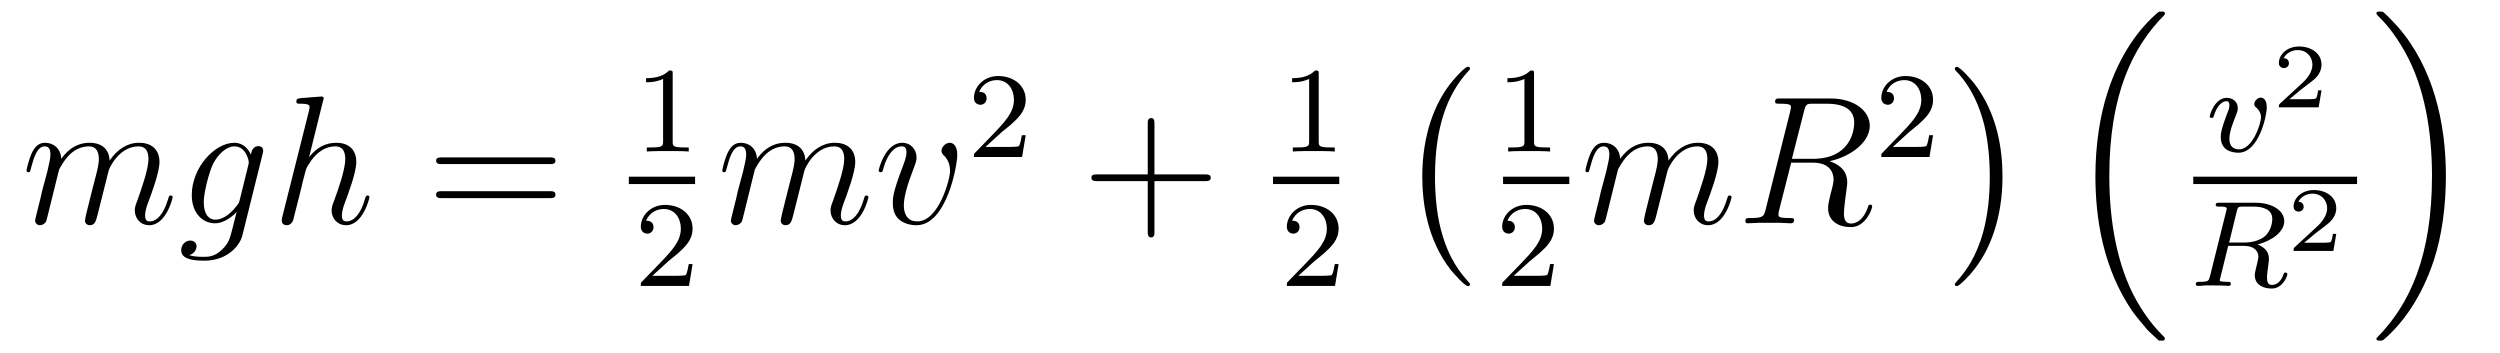
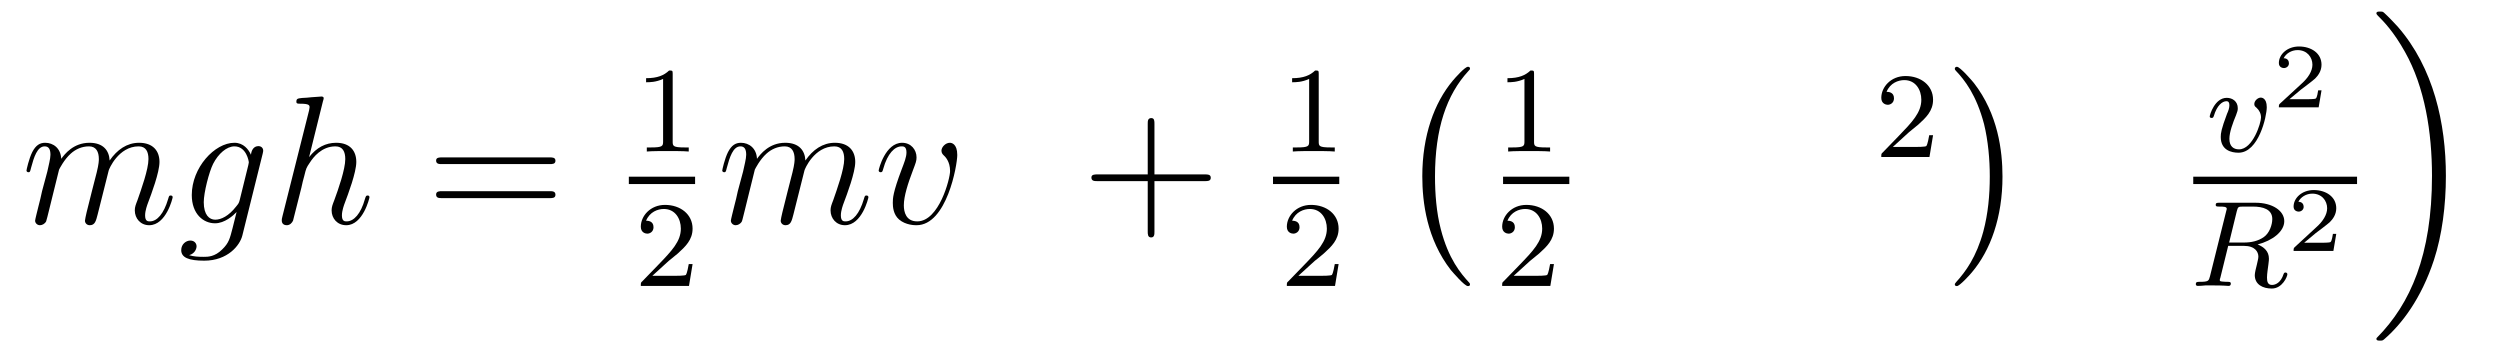
<svg xmlns="http://www.w3.org/2000/svg" height="23pt" version="1.1" viewBox="0 -23 163 23" width="163pt">
  <g id="page1">
    <g transform="matrix(1 0 0 1 -127 644)">
      <path d="M130.852 -655.941C130.883 -656.004 131.18 -656.598 131.617 -656.988C131.93 -657.27 132.336 -657.457 132.805 -657.457C133.273 -657.457 133.445 -657.098 133.445 -656.629C133.445 -656.551 133.445 -656.316 133.305 -655.754L132.992 -654.535C132.898 -654.176 132.68 -653.285 132.648 -653.16C132.602 -652.973 132.539 -652.66 132.539 -652.613C132.539 -652.457 132.664 -652.316 132.852 -652.316C133.195 -652.316 133.258 -652.598 133.367 -653.019L134.086 -655.879C134.102 -655.973 134.727 -657.457 136.039 -657.457C136.523 -657.457 136.68 -657.098 136.68 -656.629C136.68 -655.957 136.211 -654.66 135.961 -653.941C135.852 -653.66 135.789 -653.504 135.789 -653.285C135.789 -652.754 136.164 -652.316 136.727 -652.316C137.836 -652.316 138.258 -654.082 138.258 -654.144C138.258 -654.207 138.211 -654.254 138.133 -654.254C138.023 -654.254 138.023 -654.223 137.961 -654.02C137.68 -653.066 137.242 -652.566 136.773 -652.566C136.648 -652.566 136.461 -652.566 136.461 -652.957C136.461 -653.27 136.602 -653.645 136.648 -653.769C136.867 -654.348 137.398 -655.754 137.398 -656.441C137.398 -657.16 136.977 -657.691 136.07 -657.691C135.273 -657.691 134.633 -657.238 134.148 -656.535C134.117 -657.191 133.727 -657.691 132.836 -657.691C131.773 -657.691 131.211 -656.941 130.992 -656.645C130.961 -657.332 130.477 -657.691 129.945 -657.691C129.602 -657.691 129.336 -657.535 129.102 -657.082C128.883 -656.645 128.727 -655.926 128.727 -655.879C128.727 -655.832 128.773 -655.77 128.852 -655.77C128.945 -655.77 128.961 -655.785 129.023 -656.051C129.211 -656.754 129.43 -657.457 129.914 -657.457C130.18 -657.457 130.289 -657.27 130.289 -656.91C130.289 -656.645 130.164 -656.191 130.086 -655.816L129.742 -654.535C129.695 -654.301 129.57 -653.769 129.508 -653.551C129.43 -653.238 129.289 -652.676 129.289 -652.613C129.289 -652.457 129.43 -652.316 129.602 -652.316C129.742 -652.316 129.914 -652.395 130.008 -652.566C130.039 -652.629 130.133 -653.051 130.195 -653.285L130.461 -654.363L130.852 -655.941ZM142.629 -653.957C142.582 -653.769 142.551 -653.723 142.395 -653.535C141.91 -652.91 141.41 -652.676 141.035 -652.676C140.645 -652.676 140.285 -652.988 140.285 -653.816C140.285 -654.441 140.629 -655.785 140.895 -656.316C141.238 -656.988 141.785 -657.457 142.285 -657.457C143.066 -657.457 143.223 -656.488 143.223 -656.41L143.191 -656.238L142.629 -653.957ZM143.363 -656.91C143.207 -657.254 142.879 -657.691 142.285 -657.691C140.988 -657.691 139.504 -656.066 139.504 -654.285C139.504 -653.051 140.254 -652.441 141.02 -652.441C141.645 -652.441 142.207 -652.941 142.426 -653.176L142.16 -652.113C141.988 -651.457 141.926 -651.16 141.488 -650.738C141.004 -650.254 140.551 -650.254 140.285 -650.254C139.926 -650.254 139.629 -650.27 139.332 -650.363C139.723 -650.473 139.816 -650.801 139.816 -650.941C139.816 -651.129 139.676 -651.316 139.41 -651.316C139.129 -651.316 138.816 -651.082 138.816 -650.691C138.816 -650.207 139.301 -650.004 140.316 -650.004C141.848 -650.004 142.644 -651.004 142.801 -651.645L144.129 -656.988C144.16 -657.129 144.16 -657.144 144.16 -657.176C144.16 -657.348 144.035 -657.473 143.848 -657.473C143.566 -657.473 143.394 -657.238 143.363 -656.91ZM144.234 -652.441" fill-rule="evenodd" />
      <path d="M148.059 -660.41C148.074 -660.457 148.105 -660.535 148.105 -660.598C148.105 -660.707 147.981 -660.707 147.965 -660.707C147.949 -660.707 147.355 -660.66 147.309 -660.66C147.105 -660.645 146.918 -660.613 146.699 -660.613C146.402 -660.582 146.324 -660.566 146.324 -660.363C146.324 -660.238 146.418 -660.238 146.59 -660.238C147.168 -660.238 147.184 -660.129 147.184 -660.004C147.184 -659.941 147.152 -659.848 147.152 -659.801L145.418 -652.91C145.371 -652.723 145.371 -652.707 145.371 -652.629C145.371 -652.363 145.574 -652.316 145.699 -652.316C145.902 -652.316 146.043 -652.473 146.106 -652.613L146.652 -654.77C146.699 -655.035 146.777 -655.285 146.84 -655.535C146.965 -656.035 146.965 -656.051 147.199 -656.394C147.418 -656.738 147.965 -657.457 148.871 -657.457C149.355 -657.457 149.512 -657.098 149.512 -656.629C149.512 -655.957 149.059 -654.66 148.793 -653.941C148.684 -653.66 148.621 -653.504 148.621 -653.285C148.621 -652.754 148.996 -652.316 149.574 -652.316C150.668 -652.316 151.09 -654.082 151.09 -654.144C151.09 -654.207 151.043 -654.254 150.981 -654.254C150.871 -654.254 150.855 -654.223 150.793 -654.02C150.527 -653.066 150.074 -652.566 149.605 -652.566C149.481 -652.566 149.293 -652.566 149.293 -652.957C149.293 -653.27 149.434 -653.645 149.481 -653.769C149.699 -654.348 150.231 -655.754 150.231 -656.441C150.231 -657.16 149.824 -657.691 148.918 -657.691C148.23 -657.691 147.637 -657.379 147.152 -656.754L148.059 -660.41ZM151.434 -652.441" fill-rule="evenodd" />
      <path d="M162.84 -656.301C163.012 -656.301 163.215 -656.301 163.215 -656.52C163.215 -656.738 163.012 -656.738 162.84 -656.738H155.824C155.652 -656.738 155.434 -656.738 155.434 -656.535C155.434 -656.301 155.637 -656.301 155.824 -656.301H162.84ZM162.84 -654.082C163.012 -654.082 163.215 -654.082 163.215 -654.301C163.215 -654.535 163.012 -654.535 162.84 -654.535H155.824C155.652 -654.535 155.434 -654.535 155.434 -654.316C155.434 -654.082 155.637 -654.082 155.824 -654.082H162.84ZM163.91 -652.441" fill-rule="evenodd" />
      <path d="M170.859 -662.184C170.859 -662.402 170.844 -662.402 170.625 -662.402C170.297 -662.09 169.875 -661.902 169.125 -661.902V-661.637C169.344 -661.637 169.766 -661.637 170.234 -661.855V-657.777C170.234 -657.48 170.203 -657.387 169.453 -657.387H169.172V-657.121C169.5 -657.152 170.172 -657.152 170.531 -657.152C170.891 -657.152 171.578 -657.152 171.906 -657.121V-657.387H171.641C170.875 -657.387 170.859 -657.48 170.859 -657.777V-662.184ZM172.559 -657.121" fill-rule="evenodd" />
      <path d="M168 -655H172.32V-655.48H168" />
      <path d="M170.594 -649.984C170.734 -650.094 171.063 -650.359 171.188 -650.469C171.687 -650.922 172.156 -651.359 172.156 -652.094C172.156 -653.031 171.359 -653.641 170.359 -653.641C169.406 -653.641 168.781 -652.922 168.781 -652.219C168.781 -651.828 169.094 -651.766 169.203 -651.766C169.375 -651.766 169.609 -651.891 169.609 -652.188C169.609 -652.609 169.219 -652.609 169.125 -652.609C169.359 -653.187 169.891 -653.375 170.281 -653.375C171.016 -653.375 171.391 -652.75 171.391 -652.094C171.391 -651.266 170.813 -650.656 169.875 -649.687L168.875 -648.656C168.781 -648.578 168.781 -648.562 168.781 -648.359H171.922L172.156 -649.781H171.906C171.875 -649.625 171.813 -649.219 171.719 -649.078C171.672 -649.016 171.063 -649.016 170.937 -649.016H169.531L170.594 -649.984ZM172.559 -648.359" fill-rule="evenodd" />
      <path d="M176.215 -655.941C176.246 -656.004 176.543 -656.598 176.98 -656.988C177.293 -657.27 177.699 -657.457 178.168 -657.457S178.809 -657.098 178.809 -656.629C178.809 -656.551 178.809 -656.316 178.668 -655.754L178.356 -654.535C178.262 -654.176 178.043 -653.285 178.012 -653.16C177.965 -652.973 177.902 -652.66 177.902 -652.613C177.902 -652.457 178.027 -652.316 178.215 -652.316C178.559 -652.316 178.621 -652.598 178.731 -653.019L179.449 -655.879C179.465 -655.973 180.09 -657.457 181.402 -657.457C181.887 -657.457 182.043 -657.098 182.043 -656.629C182.043 -655.957 181.574 -654.66 181.324 -653.941C181.215 -653.66 181.152 -653.504 181.152 -653.285C181.152 -652.754 181.527 -652.316 182.09 -652.316C183.199 -652.316 183.621 -654.082 183.621 -654.144C183.621 -654.207 183.574 -654.254 183.496 -654.254C183.387 -654.254 183.387 -654.223 183.324 -654.02C183.043 -653.066 182.605 -652.566 182.137 -652.566C182.012 -652.566 181.824 -652.566 181.824 -652.957C181.824 -653.27 181.965 -653.645 182.012 -653.769C182.23 -654.348 182.762 -655.754 182.762 -656.441C182.762 -657.16 182.34 -657.691 181.434 -657.691C180.637 -657.691 179.996 -657.238 179.512 -656.535C179.481 -657.191 179.09 -657.691 178.199 -657.691C177.137 -657.691 176.574 -656.941 176.355 -656.645C176.324 -657.332 175.84 -657.691 175.309 -657.691C174.965 -657.691 174.699 -657.535 174.465 -657.082C174.246 -656.645 174.09 -655.926 174.09 -655.879C174.09 -655.832 174.137 -655.77 174.215 -655.77C174.309 -655.77 174.324 -655.785 174.387 -656.051C174.574 -656.754 174.793 -657.457 175.277 -657.457C175.543 -657.457 175.652 -657.27 175.652 -656.91C175.652 -656.645 175.527 -656.191 175.449 -655.816L175.105 -654.535C175.059 -654.301 174.934 -653.769 174.871 -653.551C174.793 -653.238 174.652 -652.676 174.652 -652.613C174.652 -652.457 174.793 -652.316 174.965 -652.316C175.105 -652.316 175.277 -652.395 175.371 -652.566C175.402 -652.629 175.496 -653.051 175.559 -653.285L175.824 -654.363L176.215 -655.941ZM189.414 -656.895C189.414 -657.645 189.023 -657.691 188.93 -657.691C188.648 -657.691 188.383 -657.41 188.383 -657.176C188.383 -657.035 188.461 -656.941 188.508 -656.895C188.633 -656.785 188.945 -656.473 188.945 -655.848C188.945 -655.348 188.227 -652.566 186.805 -652.566C186.07 -652.566 185.93 -653.176 185.93 -653.613C185.93 -654.207 186.195 -655.035 186.523 -655.895C186.711 -656.394 186.758 -656.504 186.758 -656.738C186.758 -657.238 186.398 -657.691 185.82 -657.691C184.727 -657.691 184.289 -655.973 184.289 -655.879C184.289 -655.832 184.336 -655.77 184.414 -655.77C184.523 -655.77 184.539 -655.816 184.586 -655.988C184.867 -657.004 185.336 -657.457 185.789 -657.457C185.898 -657.457 186.102 -657.457 186.102 -657.066C186.102 -656.754 185.961 -656.41 185.789 -655.957C185.211 -654.426 185.211 -654.066 185.211 -653.769C185.211 -653.52 185.242 -653.019 185.617 -652.691C186.055 -652.316 186.648 -652.316 186.758 -652.316C188.727 -652.316 189.414 -656.223 189.414 -656.895ZM189.598 -652.441" fill-rule="evenodd" />
-       <path d="M192.312 -658.387C192.454 -658.496 192.781 -658.762 192.906 -658.871C193.406 -659.324 193.876 -659.762 193.876 -660.496C193.876 -661.434 193.078 -662.043 192.078 -662.043C191.125 -662.043 190.5 -661.324 190.5 -660.621C190.5 -660.231 190.812 -660.168 190.922 -660.168C191.094 -660.168 191.328 -660.293 191.328 -660.59C191.328 -661.012 190.938 -661.012 190.844 -661.012C191.078 -661.59 191.609 -661.777 192 -661.777C192.734 -661.777 193.109 -661.152 193.109 -660.496C193.109 -659.668 192.532 -659.059 191.594 -658.09L190.594 -657.059C190.5 -656.98 190.5 -656.965 190.5 -656.762H193.64L193.876 -658.184H193.625C193.594 -658.027 193.531 -657.621 193.438 -657.48C193.391 -657.418 192.781 -657.418 192.656 -657.418H191.25L192.312 -658.387ZM194.278 -656.762" fill-rule="evenodd" />
-       <path d="M202.27 -655.191H205.566C205.739 -655.191 205.942 -655.191 205.942 -655.41S205.739 -655.629 205.566 -655.629H202.27V-658.926C202.27 -659.098 202.27 -659.301 202.067 -659.301C201.832 -659.301 201.832 -659.098 201.832 -658.926V-655.629H198.551C198.379 -655.629 198.16 -655.629 198.16 -655.426C198.16 -655.191 198.364 -655.191 198.551 -655.191H201.832V-651.91C201.832 -651.738 201.832 -651.519 202.051 -651.519C202.27 -651.519 202.27 -651.723 202.27 -651.91V-655.191ZM206.636 -652.441" fill-rule="evenodd" />
+       <path d="M202.27 -655.191H205.566C205.739 -655.191 205.942 -655.191 205.942 -655.41S205.739 -655.629 205.566 -655.629H202.27V-658.926C202.27 -659.098 202.27 -659.301 202.067 -659.301C201.832 -659.301 201.832 -659.098 201.832 -658.926V-655.629H198.551C198.379 -655.629 198.16 -655.629 198.16 -655.426C198.16 -655.191 198.364 -655.191 198.551 -655.191H201.832V-651.91C201.832 -651.738 201.832 -651.519 202.051 -651.519C202.27 -651.519 202.27 -651.723 202.27 -651.91ZM206.636 -652.441" fill-rule="evenodd" />
      <path d="M212.981 -662.184C212.981 -662.402 212.965 -662.402 212.746 -662.402C212.418 -662.09 211.996 -661.902 211.246 -661.902V-661.637C211.465 -661.637 211.886 -661.637 212.356 -661.855V-657.777C212.356 -657.48 212.324 -657.387 211.574 -657.387H211.292V-657.121C211.621 -657.152 212.293 -657.152 212.652 -657.152C213.012 -657.152 213.7 -657.152 214.027 -657.121V-657.387H213.762C212.996 -657.387 212.981 -657.48 212.981 -657.777V-662.184ZM214.68 -657.121" fill-rule="evenodd" />
      <path d="M210 -655H214.32V-655.48H210" />
      <path d="M212.714 -649.984C212.856 -650.094 213.184 -650.359 213.308 -650.469C213.809 -650.922 214.277 -651.359 214.277 -652.094C214.277 -653.031 213.48 -653.641 212.48 -653.641C211.528 -653.641 210.902 -652.922 210.902 -652.219C210.902 -651.828 211.214 -651.766 211.325 -651.766C211.496 -651.766 211.73 -651.891 211.73 -652.188C211.73 -652.609 211.34 -652.609 211.246 -652.609C211.481 -653.187 212.011 -653.375 212.402 -653.375C213.137 -653.375 213.511 -652.75 213.511 -652.094C213.511 -651.266 212.934 -650.656 211.996 -649.687L210.996 -648.656C210.902 -648.578 210.902 -648.562 210.902 -648.359H214.043L214.277 -649.781H214.027C213.996 -649.625 213.934 -649.219 213.84 -649.078C213.793 -649.016 213.184 -649.016 213.059 -649.016H211.652L212.714 -649.984ZM214.68 -648.359" fill-rule="evenodd" />
      <path d="M222.844 -648.457C222.844 -648.504 222.828 -648.535 222.797 -648.566C222.25 -649.16 221.437 -650.113 220.938 -652.066C220.656 -653.145 220.562 -654.379 220.562 -655.488C220.562 -658.613 221.312 -660.816 222.734 -662.363C222.844 -662.473 222.844 -662.488 222.844 -662.52C222.844 -662.645 222.75 -662.645 222.703 -662.645C222.516 -662.645 221.875 -661.926 221.719 -661.738C220.516 -660.301 219.734 -658.16 219.734 -655.504C219.734 -653.801 220.031 -651.41 221.593 -649.395C221.719 -649.254 222.485 -648.348 222.703 -648.348C222.75 -648.348 222.844 -648.348 222.844 -648.457ZM223.441 -662.16" fill-rule="evenodd" />
      <path d="M227.02 -662.184C227.02 -662.402 227.004 -662.402 226.786 -662.402C226.457 -662.09 226.036 -661.902 225.286 -661.902V-661.637C225.504 -661.637 225.925 -661.637 226.394 -661.855V-657.777C226.394 -657.48 226.363 -657.387 225.613 -657.387H225.332V-657.121C225.66 -657.152 226.332 -657.152 226.692 -657.152C227.051 -657.152 227.738 -657.152 228.066 -657.121V-657.387H227.801C227.035 -657.387 227.02 -657.48 227.02 -657.777V-662.184ZM228.719 -657.121" fill-rule="evenodd" />
      <path d="M225 -655H229.32V-655.48H225" />
      <path d="M226.754 -649.984C226.895 -650.094 227.222 -650.359 227.347 -650.469C227.848 -650.922 228.317 -651.359 228.317 -652.094C228.317 -653.031 227.52 -653.641 226.519 -653.641C225.566 -653.641 224.941 -652.922 224.941 -652.219C224.941 -651.828 225.254 -651.766 225.364 -651.766C225.535 -651.766 225.769 -651.891 225.769 -652.188C225.769 -652.609 225.379 -652.609 225.286 -652.609C225.52 -653.187 226.051 -653.375 226.441 -653.375C227.176 -653.375 227.551 -652.75 227.551 -652.094C227.551 -651.266 226.973 -650.656 226.036 -649.687L225.035 -648.656C224.941 -648.578 224.941 -648.562 224.941 -648.359H228.082L228.317 -649.781H228.066C228.035 -649.625 227.972 -649.219 227.879 -649.078C227.832 -649.016 227.222 -649.016 227.098 -649.016H225.691L226.754 -649.984ZM228.719 -648.359" fill-rule="evenodd" />
-       <path d="M232.492 -655.941C232.524 -656.004 232.82 -656.598 233.258 -656.988C233.57 -657.27 233.976 -657.457 234.445 -657.457C234.914 -657.457 235.086 -657.098 235.086 -656.629C235.086 -656.551 235.086 -656.316 234.946 -655.754L234.632 -654.535C234.539 -654.176 234.32 -653.285 234.289 -653.16C234.242 -652.973 234.18 -652.66 234.18 -652.613C234.18 -652.457 234.305 -652.316 234.492 -652.316C234.836 -652.316 234.899 -652.598 235.008 -653.019L235.727 -655.879C235.742 -655.973 236.368 -657.457 237.679 -657.457C238.164 -657.457 238.32 -657.098 238.32 -656.629C238.32 -655.957 237.852 -654.66 237.601 -653.941C237.492 -653.66 237.43 -653.504 237.43 -653.285C237.43 -652.754 237.805 -652.316 238.367 -652.316C239.477 -652.316 239.898 -654.082 239.898 -654.144C239.898 -654.207 239.851 -654.254 239.773 -654.254C239.664 -654.254 239.664 -654.223 239.602 -654.02C239.321 -653.066 238.883 -652.566 238.414 -652.566C238.289 -652.566 238.102 -652.566 238.102 -652.957C238.102 -653.27 238.242 -653.645 238.289 -653.769C238.508 -654.348 239.039 -655.754 239.039 -656.441C239.039 -657.16 238.618 -657.691 237.71 -657.691C236.914 -657.691 236.274 -657.238 235.789 -656.535C235.758 -657.191 235.367 -657.691 234.476 -657.691C233.414 -657.691 232.852 -656.941 232.633 -656.645C232.602 -657.332 232.117 -657.691 231.586 -657.691C231.242 -657.691 230.976 -657.535 230.742 -657.082C230.524 -656.645 230.368 -655.926 230.368 -655.879C230.368 -655.832 230.414 -655.77 230.492 -655.77C230.586 -655.77 230.602 -655.785 230.664 -656.051C230.851 -656.754 231.071 -657.457 231.554 -657.457C231.821 -657.457 231.93 -657.27 231.93 -656.91C231.93 -656.645 231.805 -656.191 231.726 -655.816L231.383 -654.535C231.336 -654.301 231.211 -653.769 231.149 -653.551C231.071 -653.238 230.929 -652.676 230.929 -652.613C230.929 -652.457 231.071 -652.316 231.242 -652.316C231.383 -652.316 231.554 -652.395 231.648 -652.566C231.679 -652.629 231.774 -653.051 231.836 -653.285L232.102 -654.363L232.492 -655.941ZM244.628 -659.769C244.739 -660.207 244.786 -660.238 245.238 -660.238H246.097C247.129 -660.238 247.895 -659.926 247.895 -659.004C247.895 -658.395 247.582 -656.645 245.191 -656.645H243.832L244.628 -659.769ZM246.286 -656.488C247.754 -656.816 248.91 -657.77 248.91 -658.801C248.91 -659.723 247.973 -660.582 246.317 -660.582H243.082C242.848 -660.582 242.738 -660.582 242.738 -660.363C242.738 -660.238 242.832 -660.238 243.05 -660.238C243.769 -660.238 243.769 -660.144 243.769 -660.004C243.769 -659.988 243.769 -659.91 243.722 -659.738L242.113 -653.316C242.004 -652.91 241.973 -652.785 241.16 -652.785C240.878 -652.785 240.8 -652.785 240.8 -652.566C240.8 -652.441 240.925 -652.441 240.973 -652.441C241.176 -652.441 241.426 -652.473 241.66 -652.473H243.066C243.286 -652.473 243.535 -652.441 243.738 -652.441C243.832 -652.441 243.973 -652.441 243.973 -652.66C243.973 -652.785 243.863 -652.785 243.676 -652.785C242.957 -652.785 242.957 -652.879 242.957 -653.004C242.957 -653.019 242.957 -653.098 242.972 -653.191L243.785 -656.394H245.207C246.348 -656.394 246.551 -655.691 246.551 -655.285C246.551 -655.113 246.442 -654.645 246.348 -654.332C246.223 -653.785 246.192 -653.66 246.192 -653.426C246.192 -652.582 246.878 -652.191 247.675 -652.191C248.645 -652.191 249.066 -653.379 249.066 -653.535C249.066 -653.629 249.004 -653.66 248.926 -653.66C248.832 -653.66 248.816 -653.582 248.785 -653.488C248.504 -652.644 248.004 -652.426 247.708 -652.426C247.41 -652.426 247.223 -652.566 247.223 -653.098C247.223 -653.379 247.363 -654.473 247.379 -654.535C247.441 -654.973 247.441 -655.02 247.441 -655.113C247.441 -655.988 246.738 -656.348 246.286 -656.488ZM249.118 -652.441" fill-rule="evenodd" />
      <path d="M251.473 -658.387C251.614 -658.496 251.941 -658.762 252.066 -658.871C252.566 -659.324 253.036 -659.762 253.036 -660.496C253.036 -661.434 252.239 -662.043 251.238 -662.043C250.285 -662.043 249.66 -661.324 249.66 -660.621C249.66 -660.231 249.973 -660.168 250.082 -660.168C250.254 -660.168 250.488 -660.293 250.488 -660.59C250.488 -661.012 250.098 -661.012 250.004 -661.012C250.238 -661.59 250.77 -661.777 251.16 -661.777C251.894 -661.777 252.27 -661.152 252.27 -660.496C252.27 -659.668 251.692 -659.059 250.754 -658.09L249.754 -657.059C249.66 -656.98 249.66 -656.965 249.66 -656.762H252.8L253.036 -658.184H252.785C252.754 -658.027 252.691 -657.621 252.598 -657.48C252.551 -657.418 251.941 -657.418 251.816 -657.418H250.41L251.473 -658.387ZM253.438 -656.762" fill-rule="evenodd" />
      <path d="M257.562 -655.488C257.562 -657.176 257.266 -659.566 255.703 -661.582C255.578 -661.738 254.797 -662.645 254.593 -662.645C254.531 -662.645 254.453 -662.613 254.453 -662.52C254.453 -662.473 254.468 -662.441 254.515 -662.394C255.094 -661.785 255.859 -660.816 256.36 -658.91C256.625 -657.832 256.734 -656.598 256.734 -655.504C256.734 -654.285 256.625 -653.082 256.313 -651.91C255.859 -650.238 255.156 -649.285 254.546 -648.613C254.453 -648.504 254.453 -648.488 254.453 -648.457C254.453 -648.363 254.531 -648.348 254.593 -648.348C254.766 -648.348 255.422 -649.066 255.563 -649.238C256.781 -650.676 257.562 -652.832 257.562 -655.488ZM259.441 -662.16" fill-rule="evenodd" />
-       <path d="M267.622 -644.918C267.637 -644.918 267.746 -644.793 267.762 -644.793H268.027C268.058 -644.793 268.152 -644.809 268.152 -644.918C268.152 -644.965 268.136 -644.98 268.105 -645.027C267.684 -645.449 267.043 -646.105 266.293 -647.418C265.012 -649.699 264.527 -652.652 264.527 -655.512C264.527 -660.809 266.027 -663.918 268.121 -666.027C268.152 -666.059 268.152 -666.09 268.152 -666.121C268.152 -666.246 268.074 -666.246 267.934 -666.246C267.778 -666.246 267.746 -666.246 267.637 -666.137C266.512 -665.168 265.23 -663.512 264.418 -660.996C263.903 -659.418 263.621 -657.496 263.621 -655.527C263.621 -652.699 264.137 -649.496 266.011 -646.731C266.34 -646.277 266.777 -645.777 266.777 -645.777C266.887 -645.621 267.059 -645.434 267.152 -645.355L267.622 -644.918ZM268.559 -665.762" fill-rule="evenodd" />
      <path d="M274.793 -660.012C274.793 -660.637 274.434 -660.637 274.403 -660.637C274.214 -660.637 273.98 -660.434 273.98 -660.215C273.98 -660.09 274.043 -660.043 274.121 -659.98C274.309 -659.809 274.418 -659.59 274.418 -659.34C274.418 -658.98 273.887 -657.262 272.981 -657.262C272.636 -657.262 272.356 -657.449 272.356 -657.949C272.356 -658.387 272.59 -659.012 272.792 -659.496C272.887 -659.746 272.903 -659.809 272.903 -659.949C272.903 -660.387 272.558 -660.621 272.184 -660.621C271.403 -660.621 271.074 -659.512 271.074 -659.402C271.074 -659.34 271.136 -659.309 271.199 -659.309C271.292 -659.309 271.309 -659.355 271.34 -659.434C271.543 -660.121 271.886 -660.402 272.168 -660.402C272.293 -660.402 272.356 -660.324 272.356 -660.137C272.356 -659.965 272.293 -659.777 272.2 -659.574C271.824 -658.574 271.793 -658.309 271.793 -658.074C271.793 -657.199 272.496 -657.043 272.95 -657.043C274.261 -657.043 274.793 -659.402 274.793 -660.012ZM274.918 -657.121" fill-rule="evenodd" />
      <path d="M278.363 -661.109H278.144C278.129 -661.031 278.082 -660.641 277.988 -660.578C277.942 -660.531 277.457 -660.531 277.379 -660.531H276.27L277.02 -661.156C277.223 -661.312 277.754 -661.703 277.942 -661.875C278.129 -662.062 278.363 -662.359 278.363 -662.781C278.363 -663.531 277.692 -663.969 276.894 -663.969C276.128 -663.969 275.582 -663.453 275.582 -662.891C275.582 -662.594 275.848 -662.562 275.91 -662.562C276.066 -662.562 276.239 -662.672 276.239 -662.875C276.239 -663.016 276.16 -663.203 275.894 -663.203C276.035 -663.5 276.395 -663.734 276.8 -663.734C277.426 -663.734 277.77 -663.266 277.77 -662.781C277.77 -662.359 277.488 -661.922 277.067 -661.547L275.66 -660.25C275.598 -660.187 275.582 -660.187 275.582 -660H278.176L278.363 -661.109ZM278.758 -660" fill-rule="evenodd" />
      <path d="M270 -655H280.68V-655.48H270" />
      <path d="M272.84 -653.234C272.918 -653.5 272.918 -653.531 273.246 -653.531H273.887C274.543 -653.531 275.153 -653.359 275.153 -652.719C275.153 -652.359 274.98 -651.813 274.606 -651.547C274.23 -651.281 273.778 -651.187 273.308 -651.187H272.34L272.84 -653.234ZM274.199 -651.063C275.168 -651.312 275.934 -651.906 275.934 -652.578C275.934 -653.266 275.153 -653.781 274.058 -653.781H271.715C271.559 -653.781 271.465 -653.781 271.465 -653.641C271.465 -653.531 271.559 -653.531 271.699 -653.531C271.949 -653.531 272.184 -653.531 272.184 -653.391C272.184 -653.359 272.184 -653.359 272.153 -653.25L271.09 -648.984C271.012 -648.687 270.996 -648.625 270.418 -648.625C270.262 -648.625 270.168 -648.625 270.168 -648.469C270.168 -648.438 270.184 -648.359 270.293 -648.359C270.449 -648.359 270.622 -648.375 270.793 -648.391H271.277C272.011 -648.391 272.246 -648.359 272.293 -648.359C272.34 -648.359 272.449 -648.359 272.449 -648.516C272.449 -648.625 272.356 -648.625 272.215 -648.625C272.2 -648.625 272.042 -648.625 271.918 -648.641C271.746 -648.656 271.73 -648.672 271.73 -648.75C271.73 -648.781 271.746 -648.844 271.762 -648.875L272.278 -650.969H273.308C274.027 -650.969 274.246 -650.578 274.246 -650.266C274.246 -650.141 274.183 -649.922 274.152 -649.766C274.09 -649.531 274.012 -649.203 274.012 -649.062C274.012 -648.453 274.528 -648.187 275.122 -648.187C275.809 -648.187 276.137 -648.969 276.137 -649.125C276.137 -649.156 276.106 -649.234 276.012 -649.234C275.918 -649.234 275.903 -649.156 275.887 -649.125C275.714 -648.578 275.371 -648.422 275.137 -648.422C274.855 -648.422 274.808 -648.641 274.808 -648.906C274.808 -649.156 274.871 -649.516 274.902 -649.781C274.933 -650.016 274.933 -650.062 274.933 -650.141C274.933 -650.609 274.621 -650.891 274.199 -651.063ZM276.121 -648.359" fill-rule="evenodd" />
      <path d="M279.324 -651.75H279.106C279.09 -651.672 279.043 -651.281 278.95 -651.219C278.903 -651.172 278.418 -651.172 278.34 -651.172H277.23L277.98 -651.797C278.184 -651.953 278.714 -652.344 278.903 -652.516C279.09 -652.703 279.324 -653 279.324 -653.422C279.324 -654.172 278.652 -654.609 277.855 -654.609C277.09 -654.609 276.542 -654.094 276.542 -653.531C276.542 -653.234 276.809 -653.203 276.871 -653.203C277.027 -653.203 277.199 -653.313 277.199 -653.516C277.199 -653.656 277.121 -653.844 276.856 -653.844C276.996 -654.141 277.356 -654.375 277.762 -654.375C278.387 -654.375 278.73 -653.906 278.73 -653.422C278.73 -653 278.449 -652.563 278.027 -652.188L276.622 -650.891C276.559 -650.828 276.542 -650.828 276.542 -650.641H279.137L279.324 -651.75ZM279.719 -650.641" fill-rule="evenodd" />
      <path d="M286.472 -655.527C286.472 -658.949 285.676 -662.574 283.332 -665.262C283.16 -665.449 282.722 -665.918 282.442 -666.168C282.348 -666.246 282.332 -666.246 282.175 -666.246C282.05 -666.246 281.941 -666.246 281.941 -666.121C281.941 -666.074 282.004 -666.027 282.019 -665.996C282.426 -665.59 283.067 -664.934 283.801 -663.621C285.097 -661.324 285.566 -658.387 285.566 -655.527C285.566 -650.355 284.144 -647.184 282.004 -645.012C281.972 -644.98 281.941 -644.949 281.941 -644.918C281.941 -644.793 282.05 -644.793 282.175 -644.793C282.332 -644.793 282.348 -644.793 282.457 -644.887C283.597 -645.871 284.863 -647.527 285.691 -650.043C286.223 -651.668 286.472 -653.605 286.472 -655.527ZM288.598 -665.762" fill-rule="evenodd" />
    </g>
  </g>
</svg>